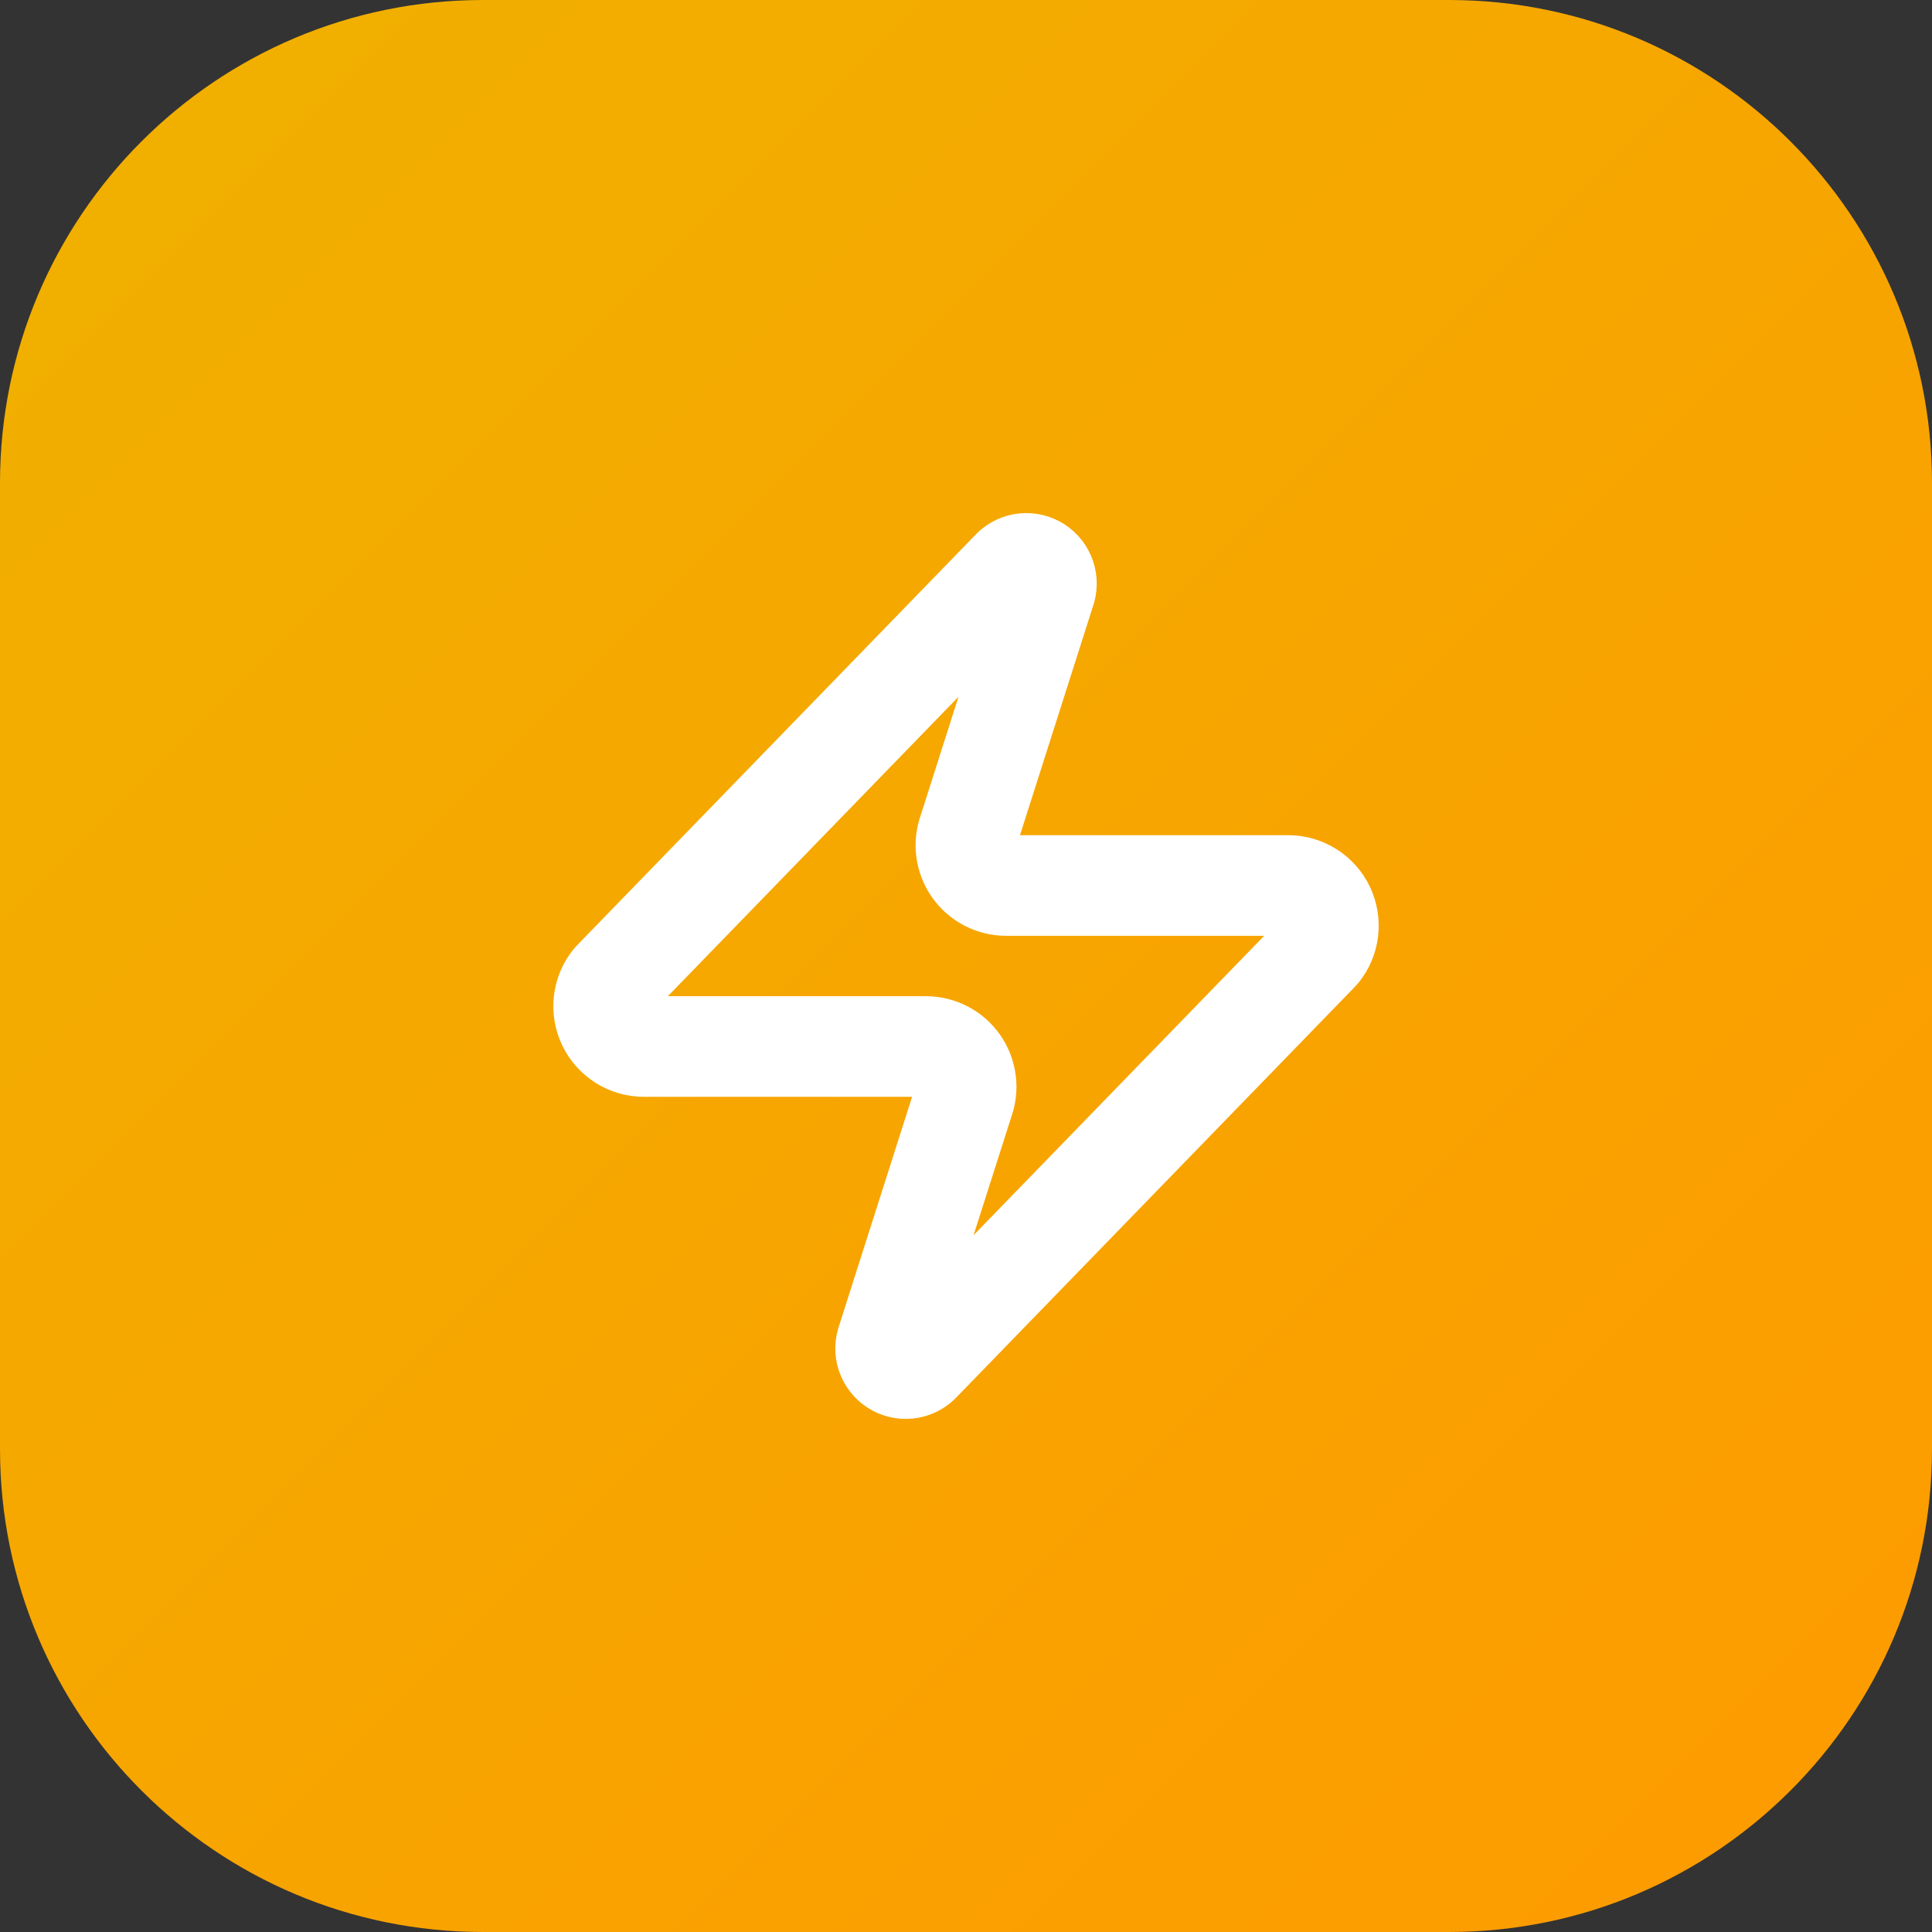
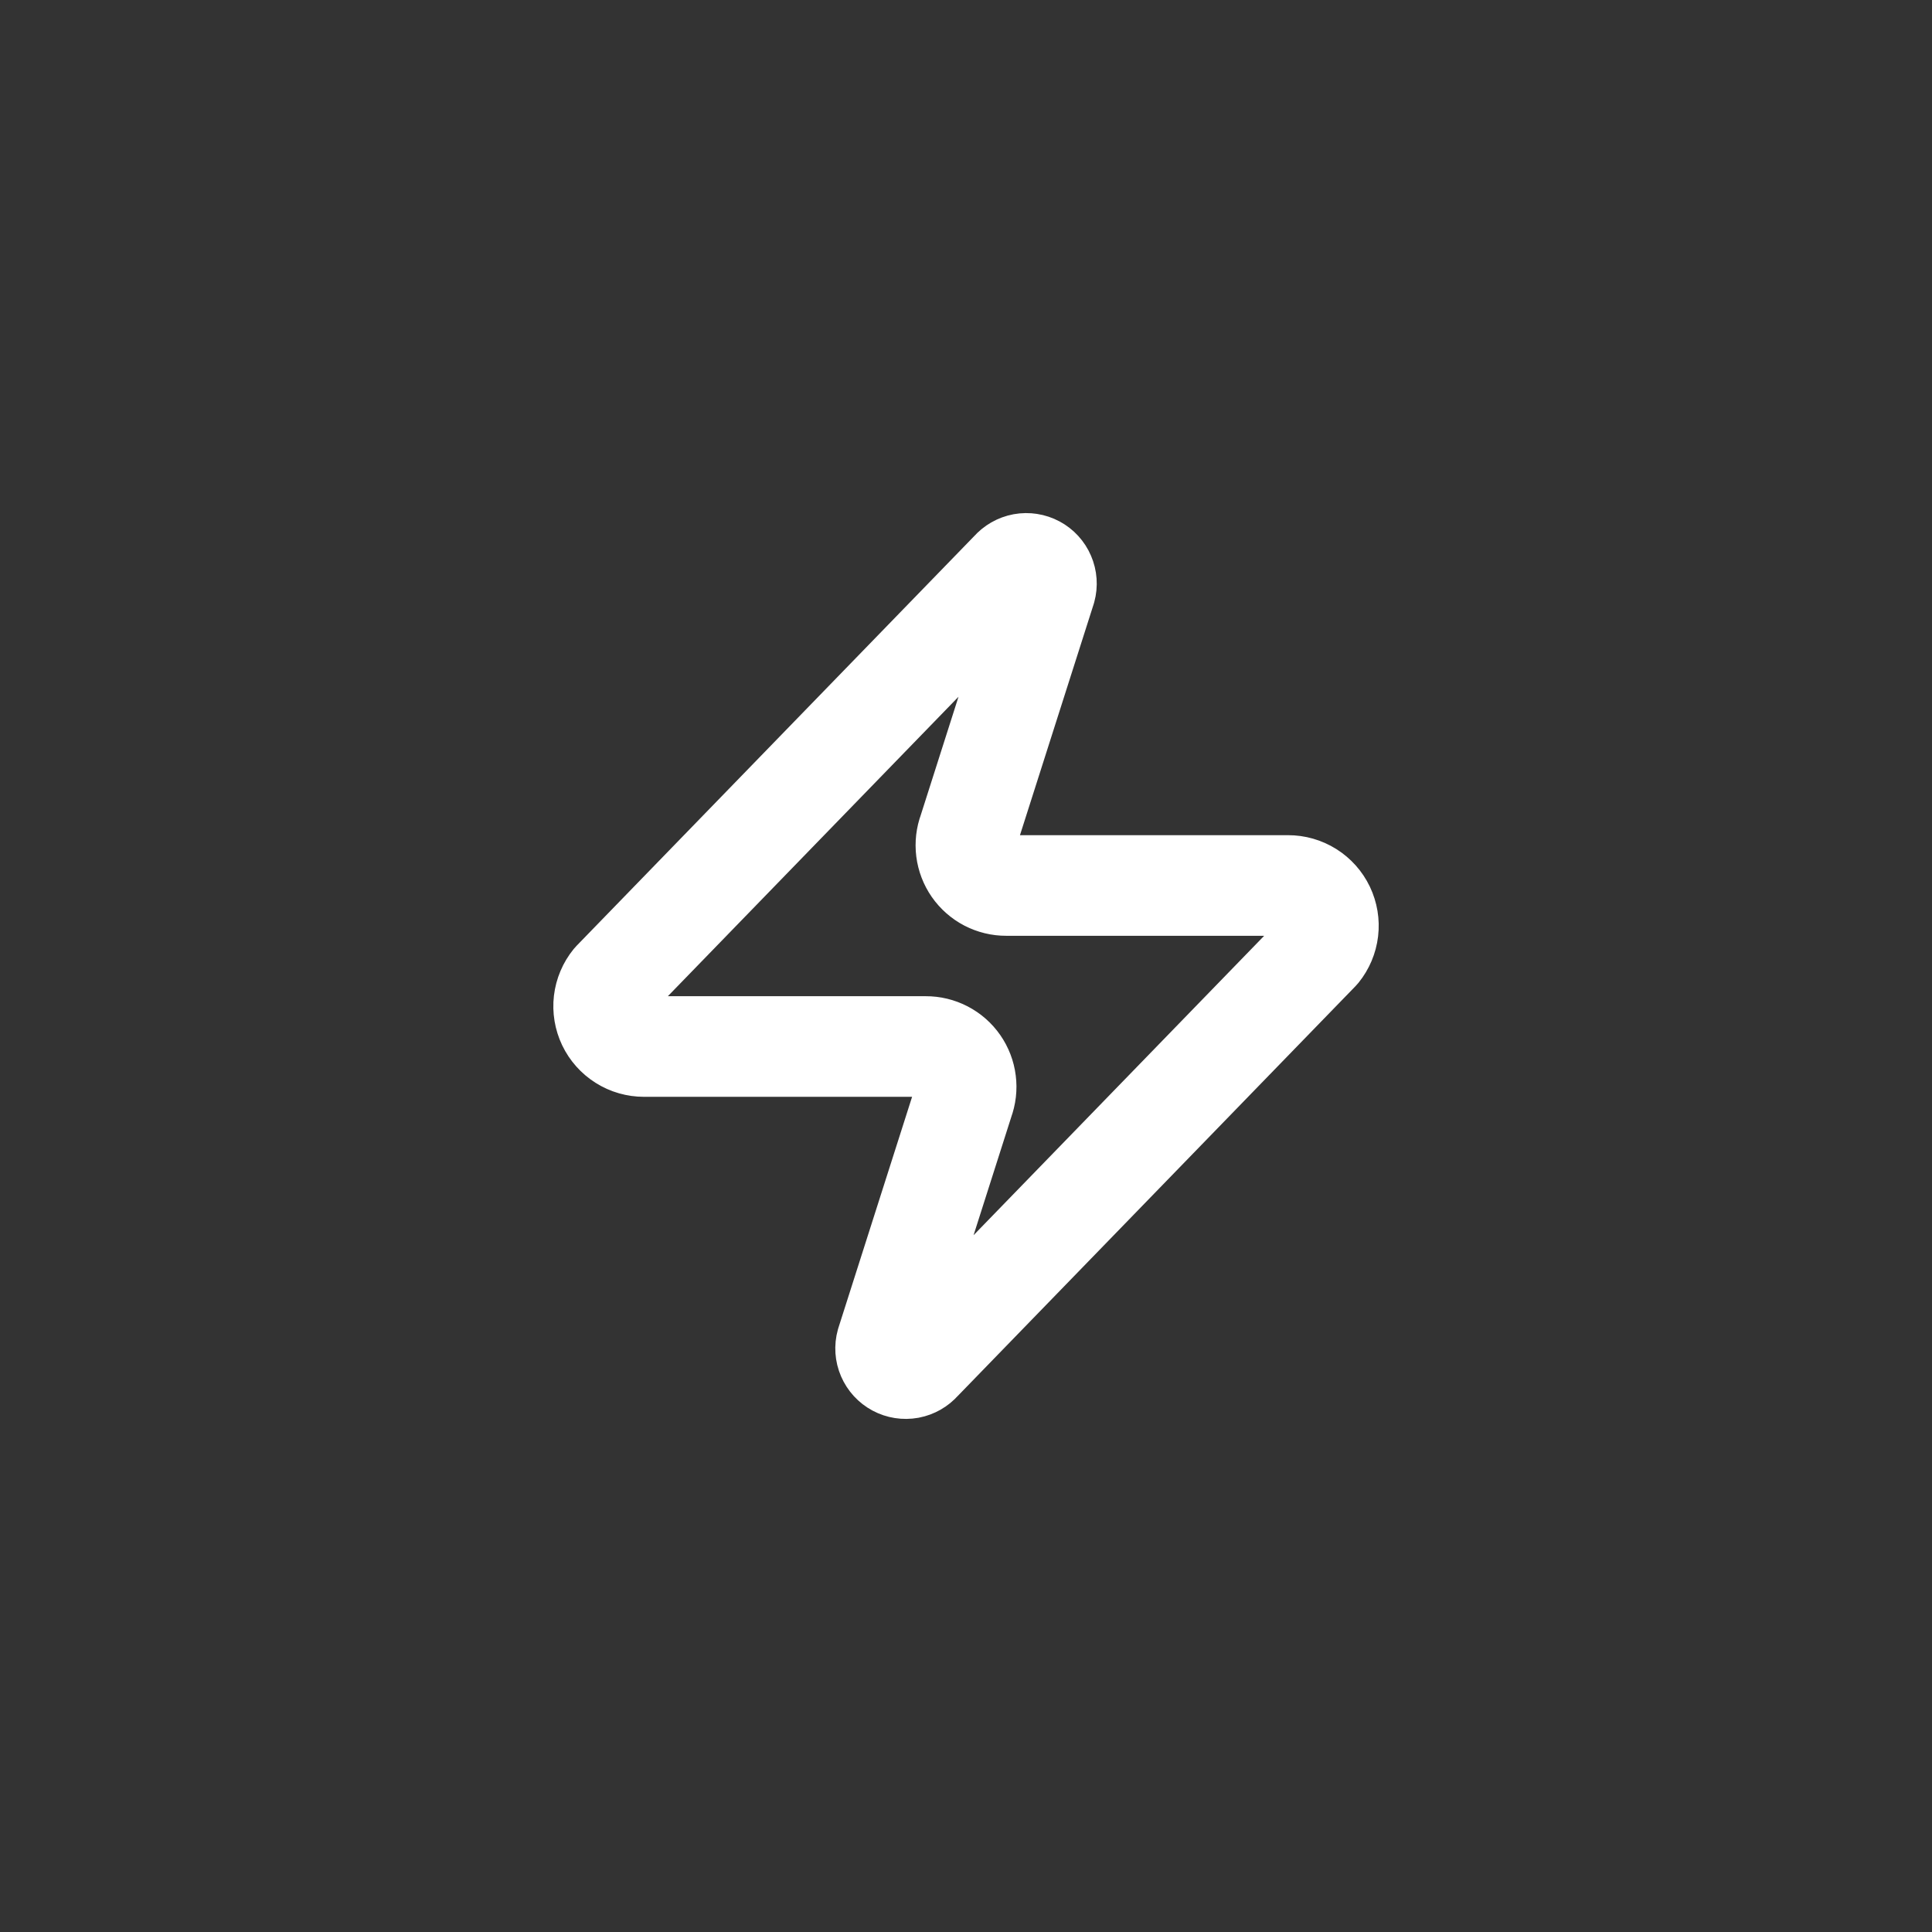
<svg xmlns="http://www.w3.org/2000/svg" width="64" height="64" viewBox="0 0 64 64" fill="none">
  <rect x="0" y="0" width="64" height="64" fill="#333333" stroke="none" />
-   <path d="M0 16C0 7.163 7.163 0 16 0H48C56.837 0 64 7.163 64 16V48C64 56.837 56.837 64 48 64H16C7.163 64 0 56.837 0 48V16Z" fill="url(#paint0_linear_202_963)" />
  <path d="M21.334 34.667C21.082 34.667 20.834 34.597 20.621 34.462C20.407 34.328 20.236 34.136 20.127 33.909C20.018 33.681 19.976 33.427 20.005 33.177C20.035 32.926 20.135 32.689 20.294 32.493L33.494 18.893C33.593 18.779 33.728 18.702 33.877 18.674C34.025 18.647 34.179 18.671 34.312 18.742C34.446 18.813 34.551 18.928 34.61 19.067C34.67 19.206 34.681 19.361 34.641 19.507L32.081 27.533C32.005 27.735 31.98 27.953 32.007 28.167C32.034 28.381 32.112 28.585 32.235 28.762C32.359 28.939 32.523 29.083 32.714 29.183C32.906 29.282 33.118 29.334 33.334 29.333H42.667C42.92 29.332 43.167 29.403 43.381 29.537C43.594 29.671 43.766 29.863 43.875 30.091C43.983 30.319 44.026 30.572 43.996 30.823C43.966 31.074 43.866 31.311 43.707 31.507L30.507 45.107C30.408 45.221 30.273 45.298 30.125 45.326C29.976 45.353 29.822 45.329 29.689 45.258C29.556 45.187 29.451 45.072 29.391 44.933C29.331 44.794 29.32 44.639 29.361 44.493L31.921 36.467C31.996 36.264 32.022 36.047 31.994 35.833C31.968 35.619 31.889 35.415 31.766 35.238C31.643 35.061 31.478 34.916 31.287 34.817C31.096 34.718 30.883 34.666 30.667 34.667H21.334Z" stroke="white" stroke-width="3.333" stroke-linecap="round" stroke-linejoin="round" />
  <defs>
    <linearGradient id="paint0_linear_202_963" x1="0" y1="0" x2="64" y2="64" gradientUnits="userSpaceOnUse">
      <stop stop-color="#F0B100" />
      <stop offset="1" stop-color="#FE9A00" />
    </linearGradient>
  </defs>
</svg>